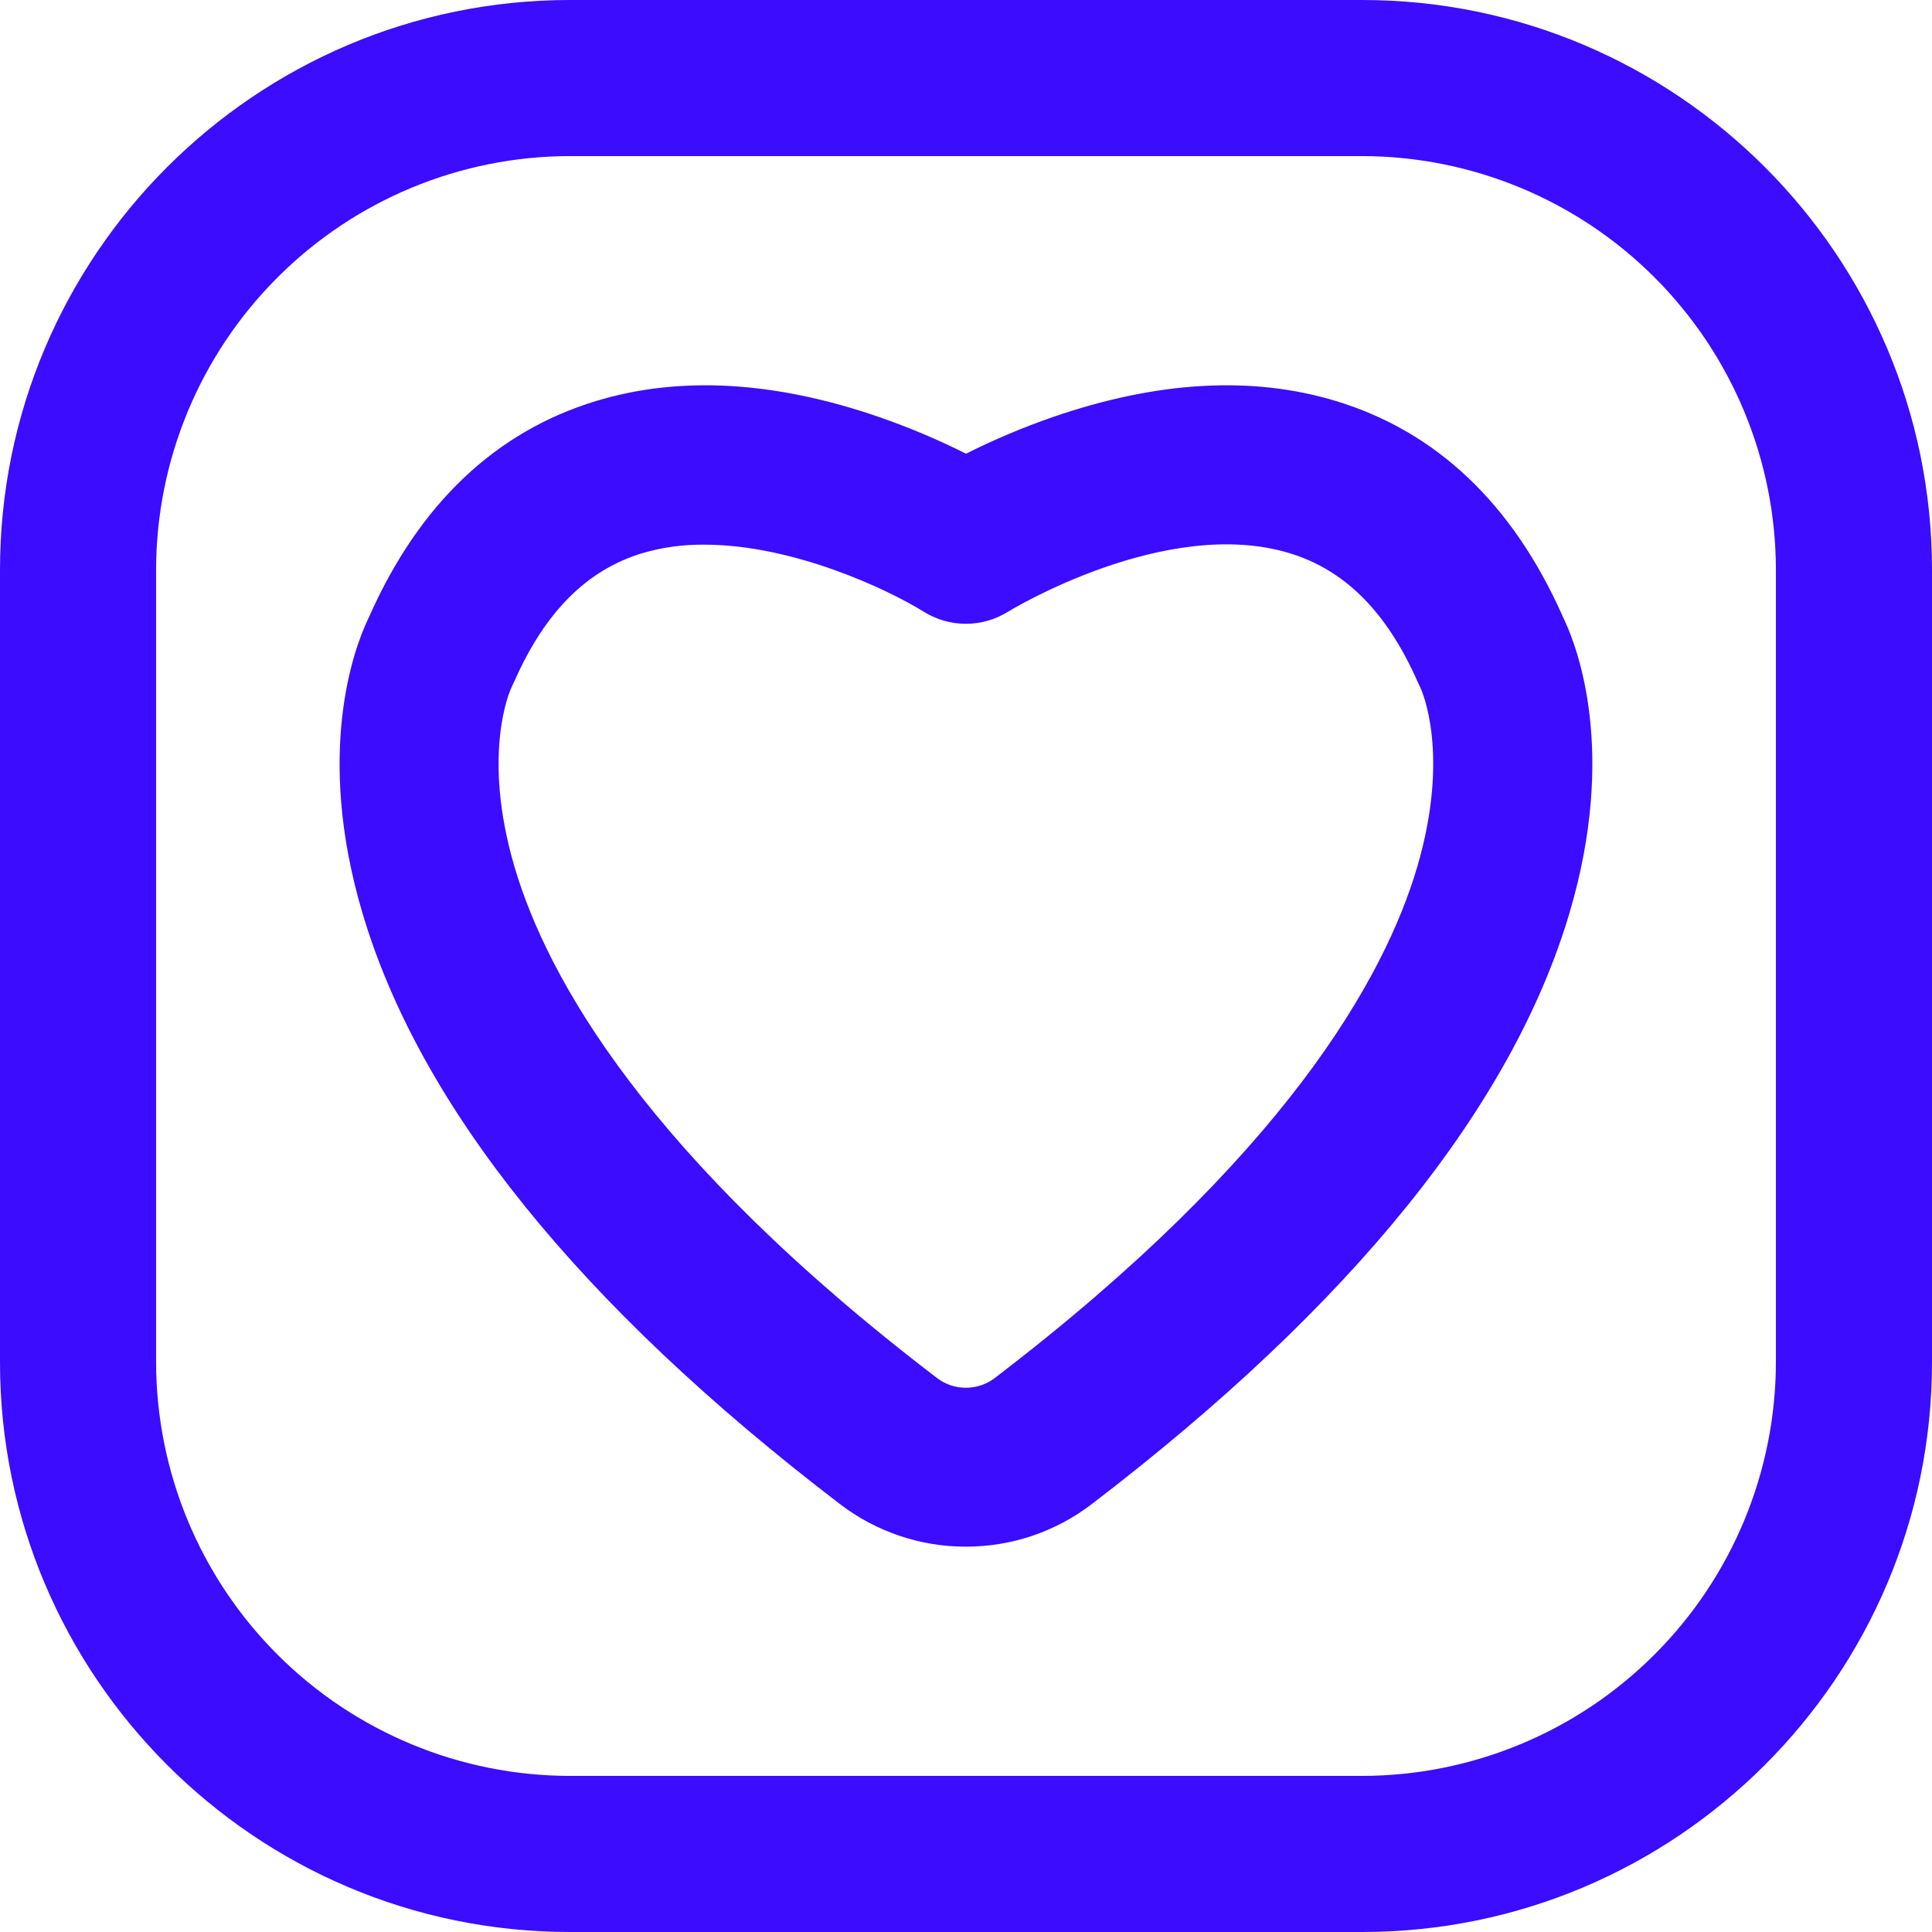
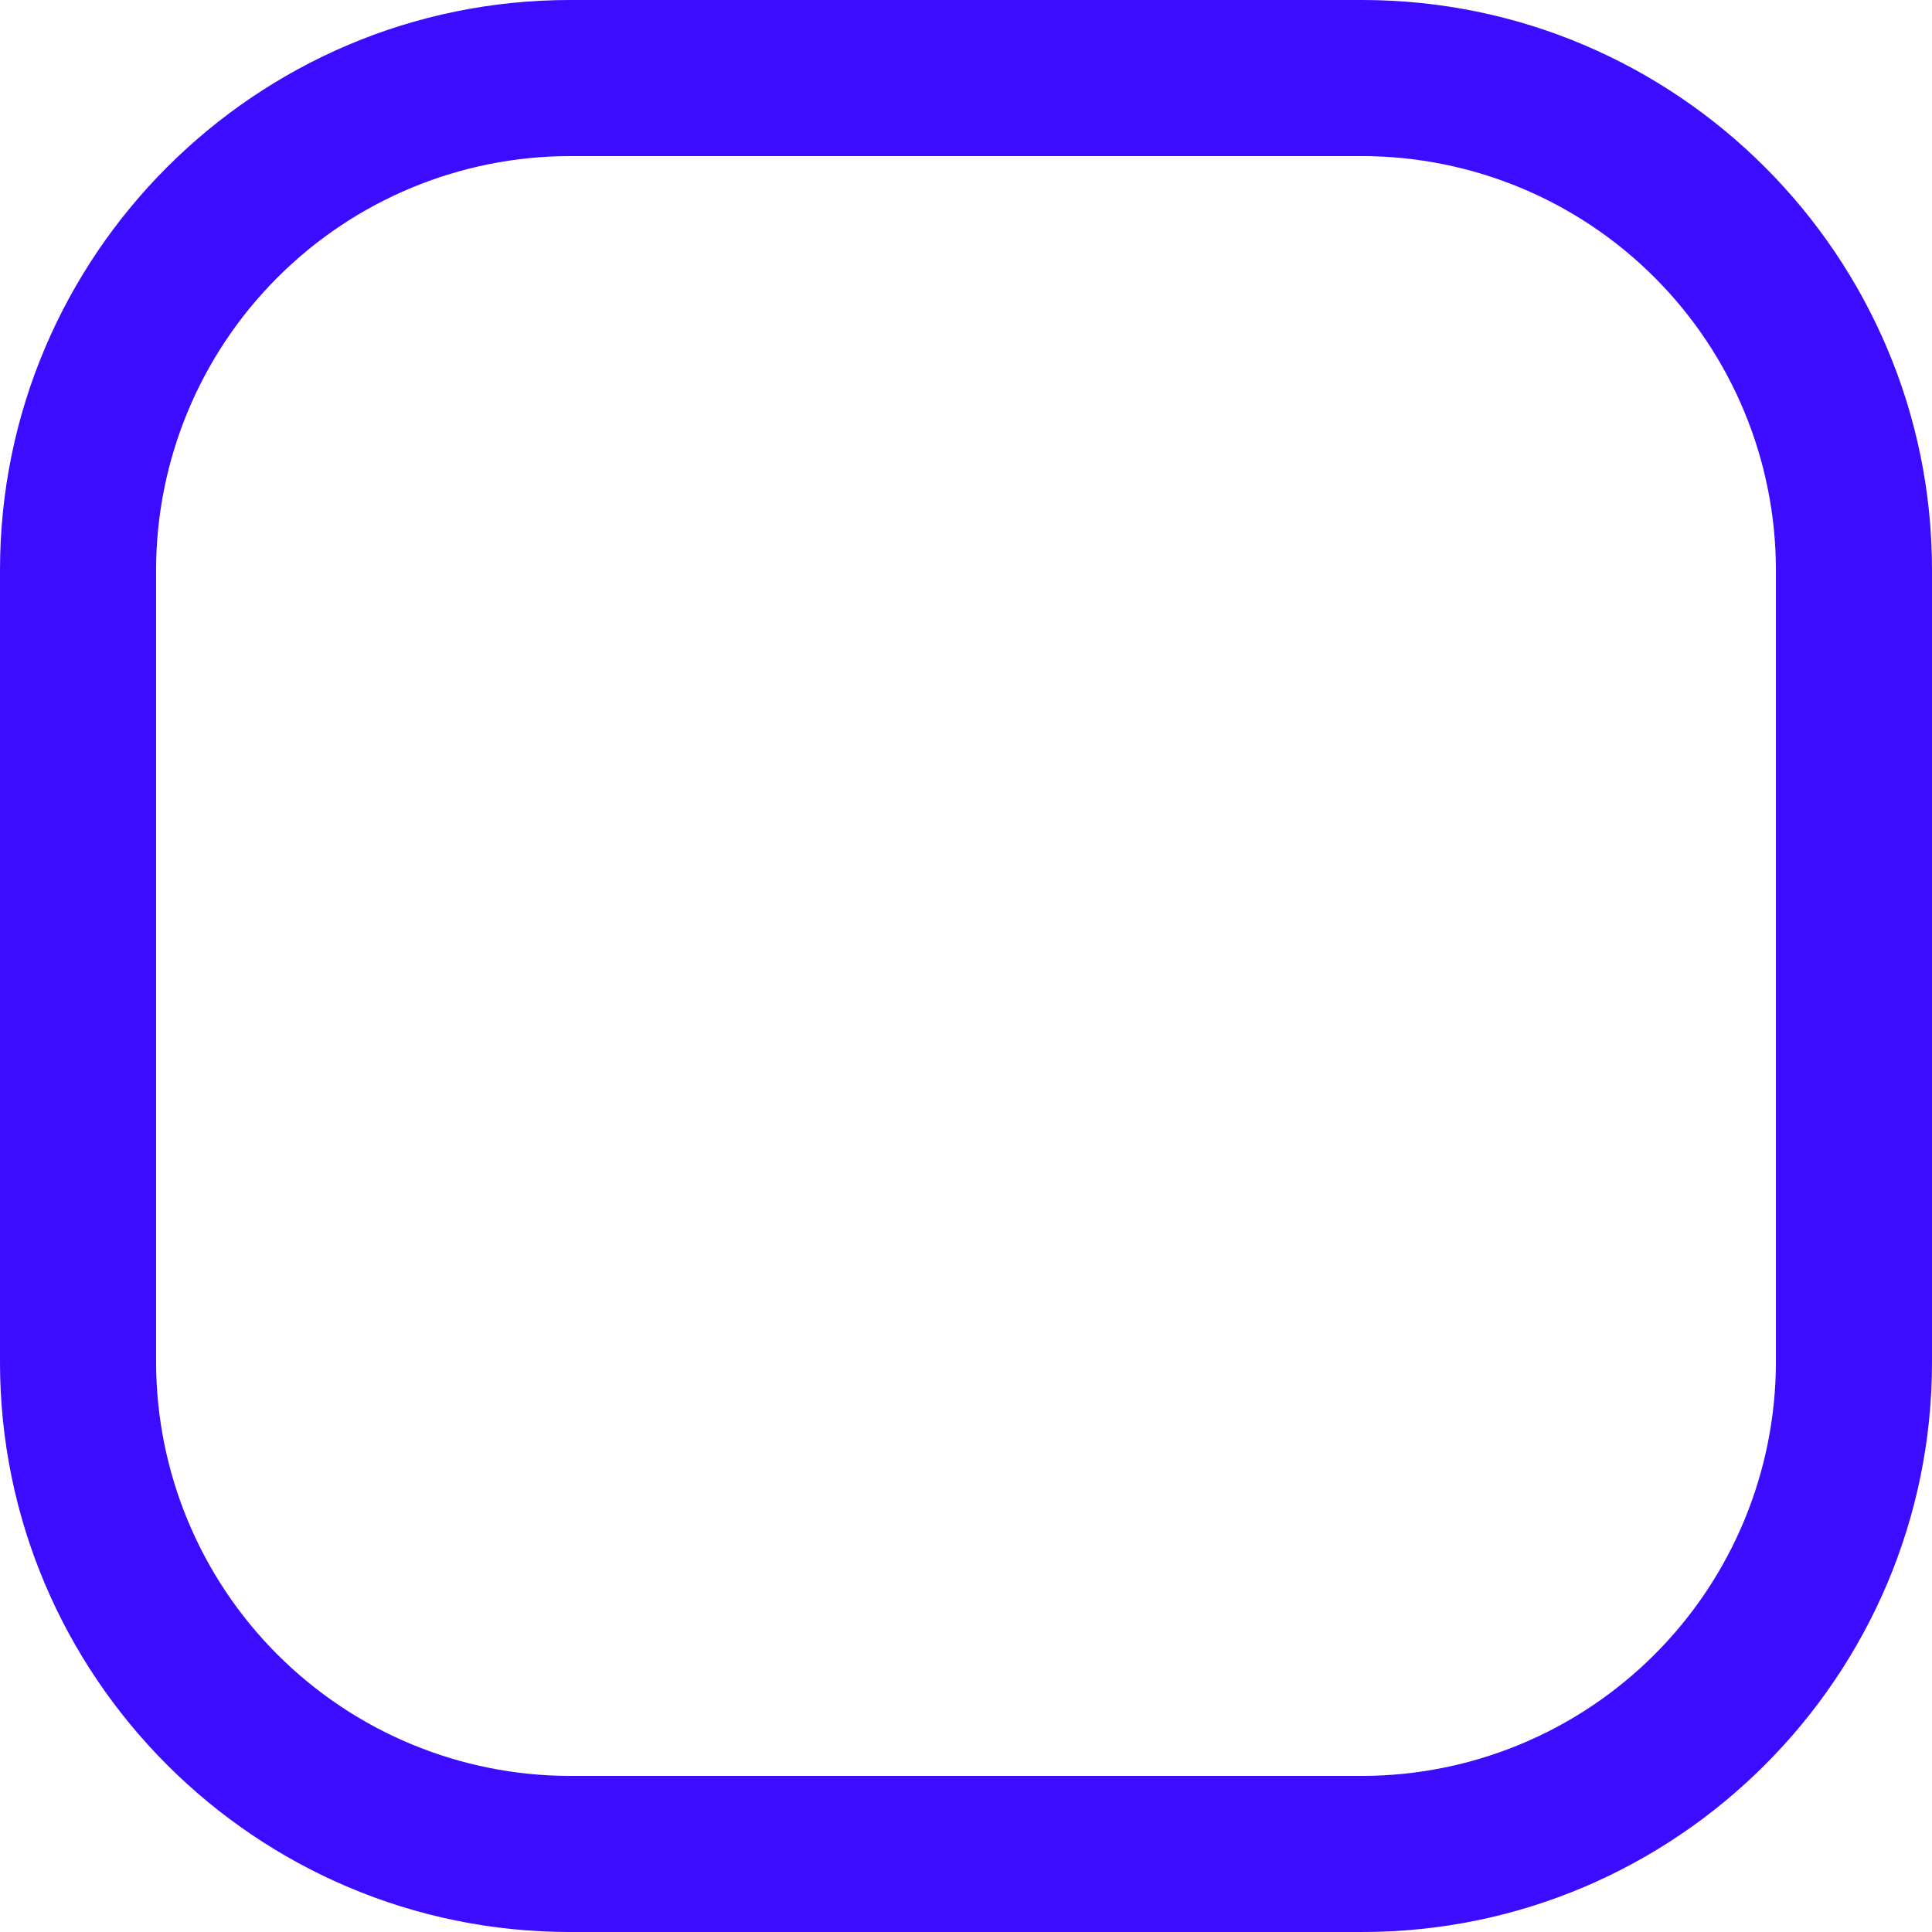
<svg xmlns="http://www.w3.org/2000/svg" width="24" height="24" viewBox="0 0 24 24" fill="none">
  <g clip-path="url(#clip0_12_10807)">
    <path d="M16.922 24H7.08C3.176 24 0 20.824 0 16.922V7.08C0 3.176 3.176 0 7.08 0H16.922C20.824 0 24 3.176 24 7.08V16.922C24 20.824 20.824 24 16.922 24ZM7.08 1.939C5.717 1.94 4.41 2.483 3.447 3.447C2.483 4.41 1.94 5.717 1.939 7.08V16.922C1.941 18.285 2.483 19.591 3.447 20.554C4.411 21.518 5.718 22.06 7.08 22.061H16.922C18.284 22.059 19.59 21.517 20.553 20.553C21.517 19.59 22.059 18.284 22.061 16.922V7.08C22.06 5.718 21.518 4.411 20.554 3.447C19.591 2.483 18.285 1.941 16.922 1.939H7.08Z" fill="#3B0CFF" />
-     <path d="M11.998 19.213C11.435 19.214 10.886 19.029 10.438 18.687C7.207 16.219 5.208 13.742 4.498 11.327C3.914 9.345 4.401 8.056 4.564 7.708C4.573 7.688 4.582 7.668 4.591 7.649C5.211 6.258 6.157 5.361 7.403 4.982C8.442 4.666 9.625 4.733 10.922 5.181C11.291 5.309 11.651 5.461 12 5.636C12.349 5.461 12.709 5.309 13.078 5.181C14.375 4.733 15.558 4.666 16.596 4.982C17.844 5.361 18.79 6.258 19.409 7.649C19.418 7.668 19.427 7.688 19.436 7.708C19.599 8.056 20.085 9.345 19.501 11.327C18.79 13.742 16.791 16.217 13.56 18.686C13.112 19.029 12.563 19.214 11.998 19.213ZM8.749 6.766C8.486 6.763 8.223 6.799 7.971 6.874C7.29 7.083 6.774 7.599 6.394 8.453C6.38 8.483 6.366 8.515 6.351 8.546C6.336 8.578 5.979 9.367 6.392 10.77C6.797 12.147 8.037 14.366 11.638 17.117C11.741 17.197 11.868 17.239 11.998 17.239C12.129 17.239 12.256 17.197 12.359 17.117C15.96 14.366 17.199 12.149 17.605 10.77C18.018 9.367 17.662 8.579 17.646 8.546C17.631 8.513 17.617 8.484 17.603 8.453C17.222 7.597 16.704 7.08 16.02 6.872C14.482 6.403 12.544 7.585 12.525 7.597C12.367 7.696 12.185 7.749 11.998 7.749C11.812 7.749 11.63 7.696 11.472 7.597C11.039 7.328 9.862 6.766 8.749 6.766Z" fill="#3B0CFF" />
  </g>
  <defs>
    <clipPath id="clip0_12_10807">
      <rect width="24" height="24" fill="white" />
    </clipPath>
  </defs>
</svg>